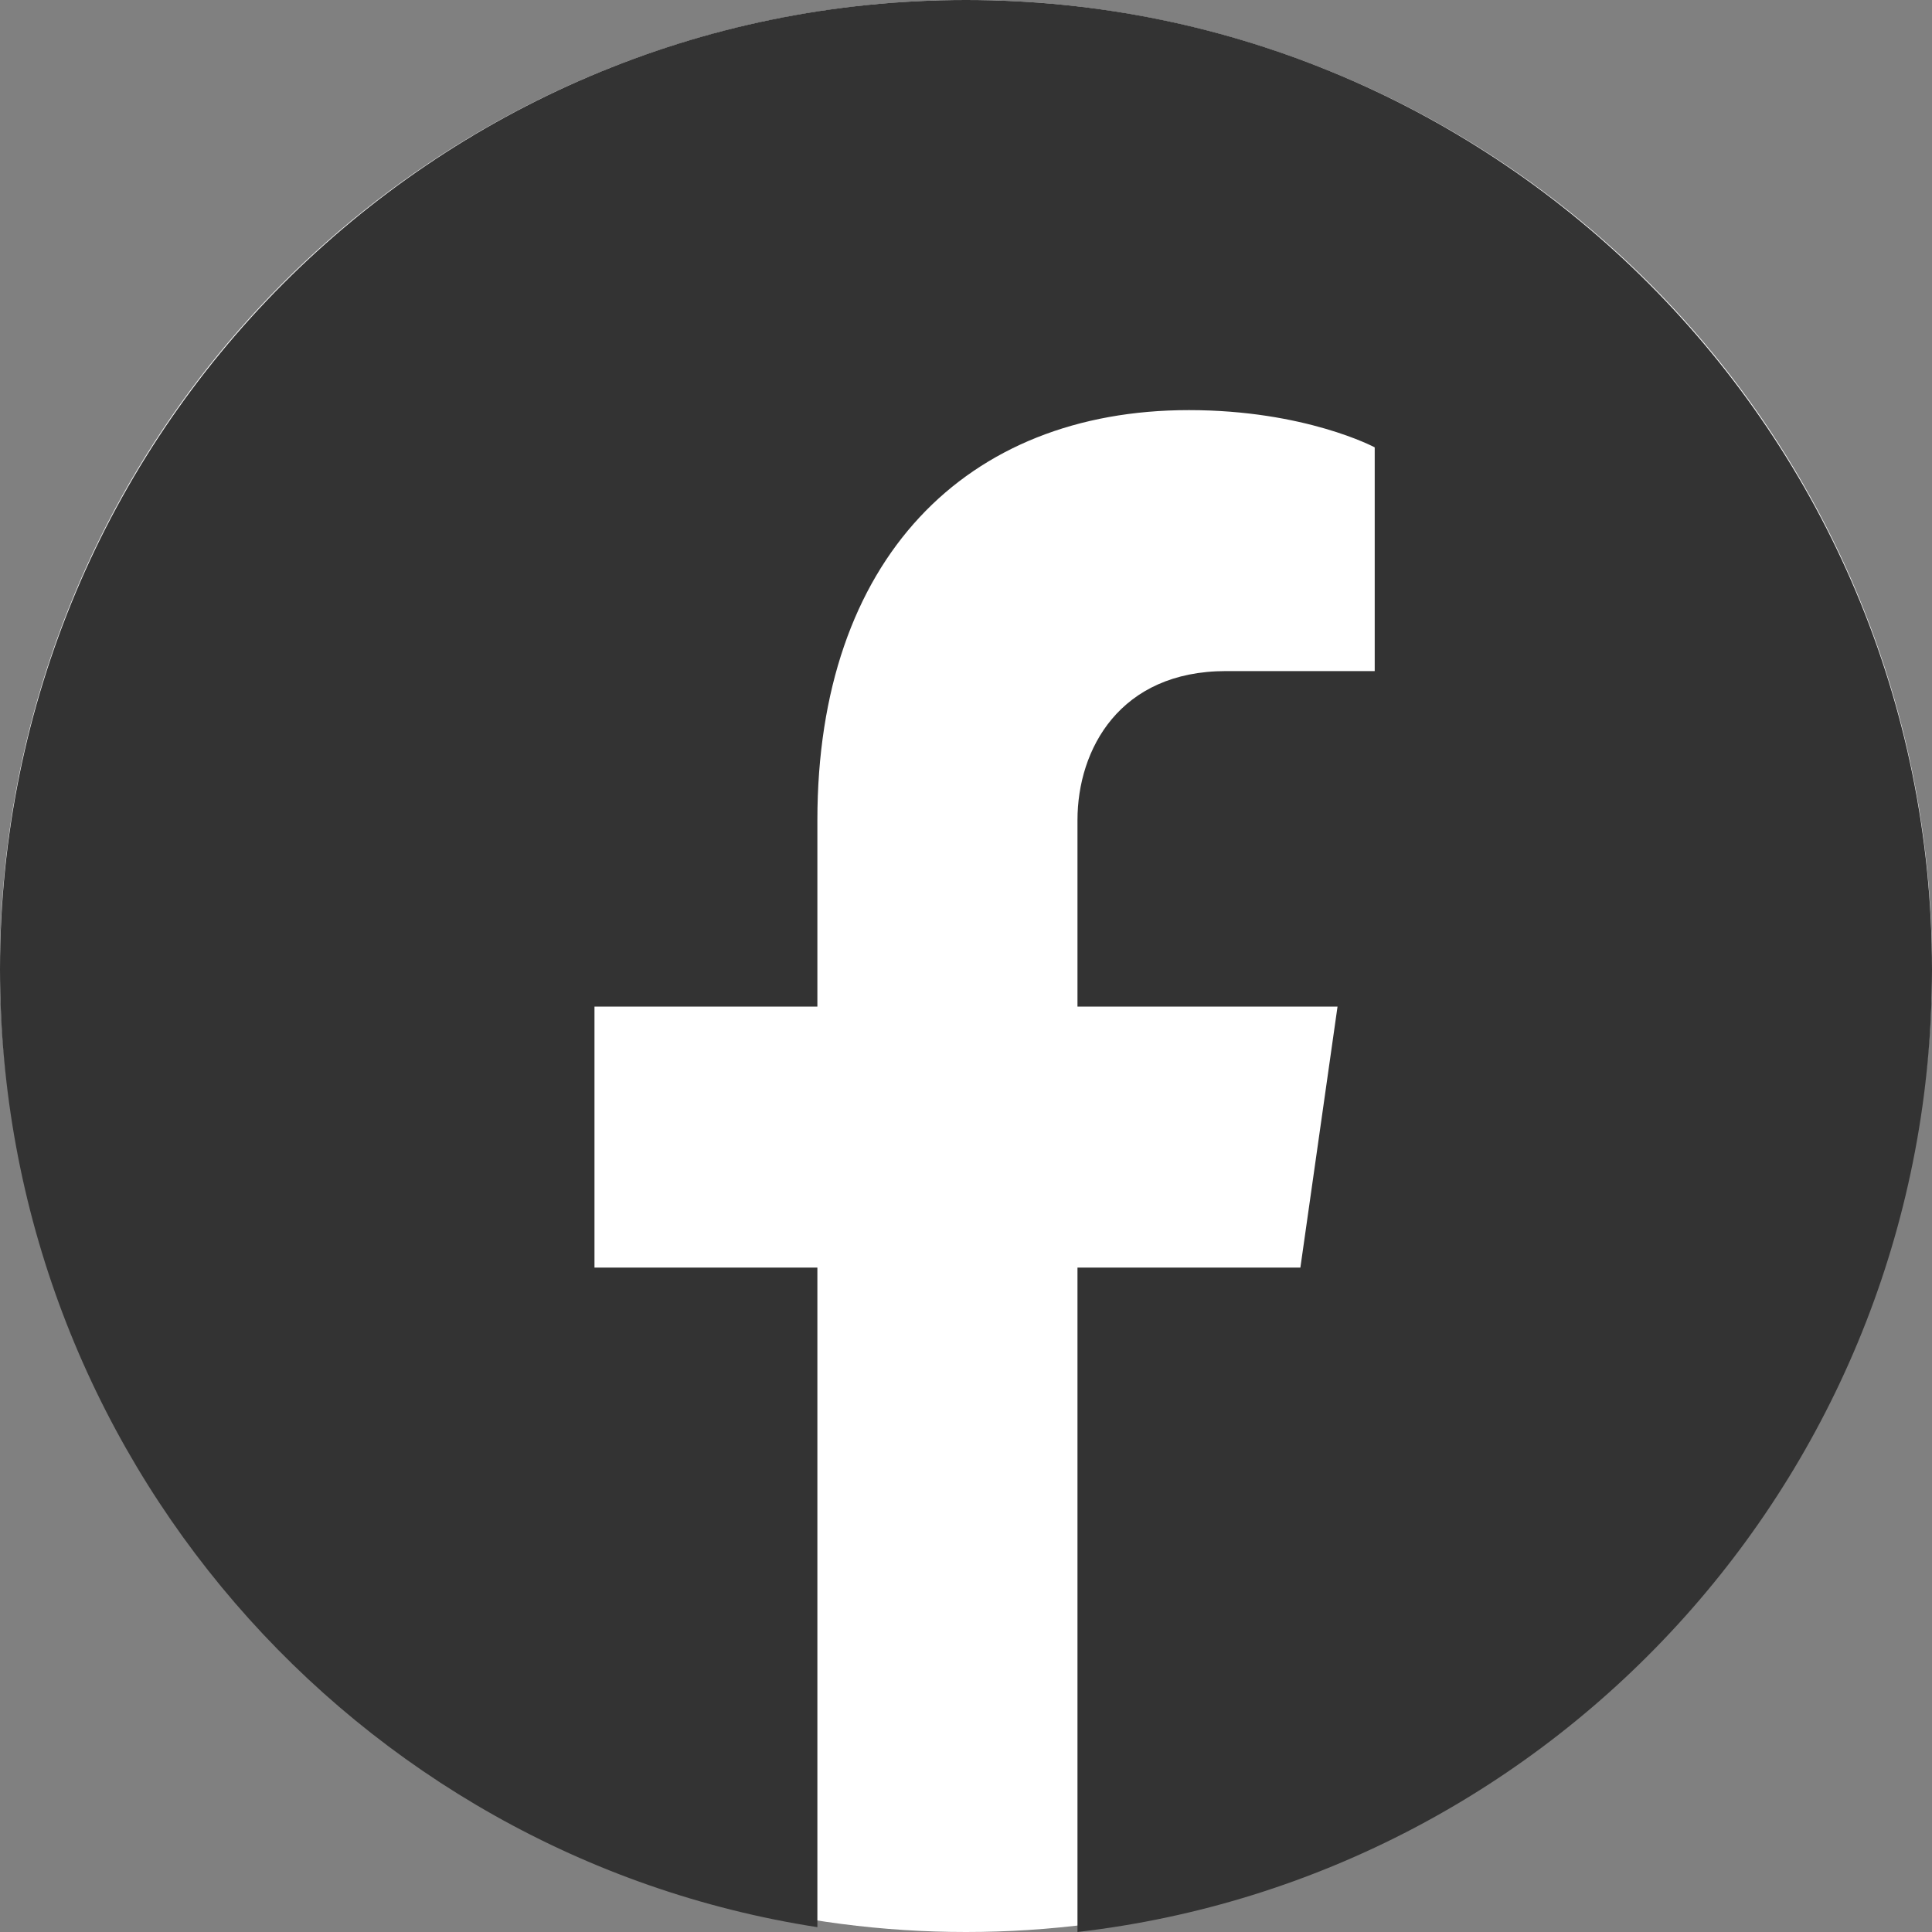
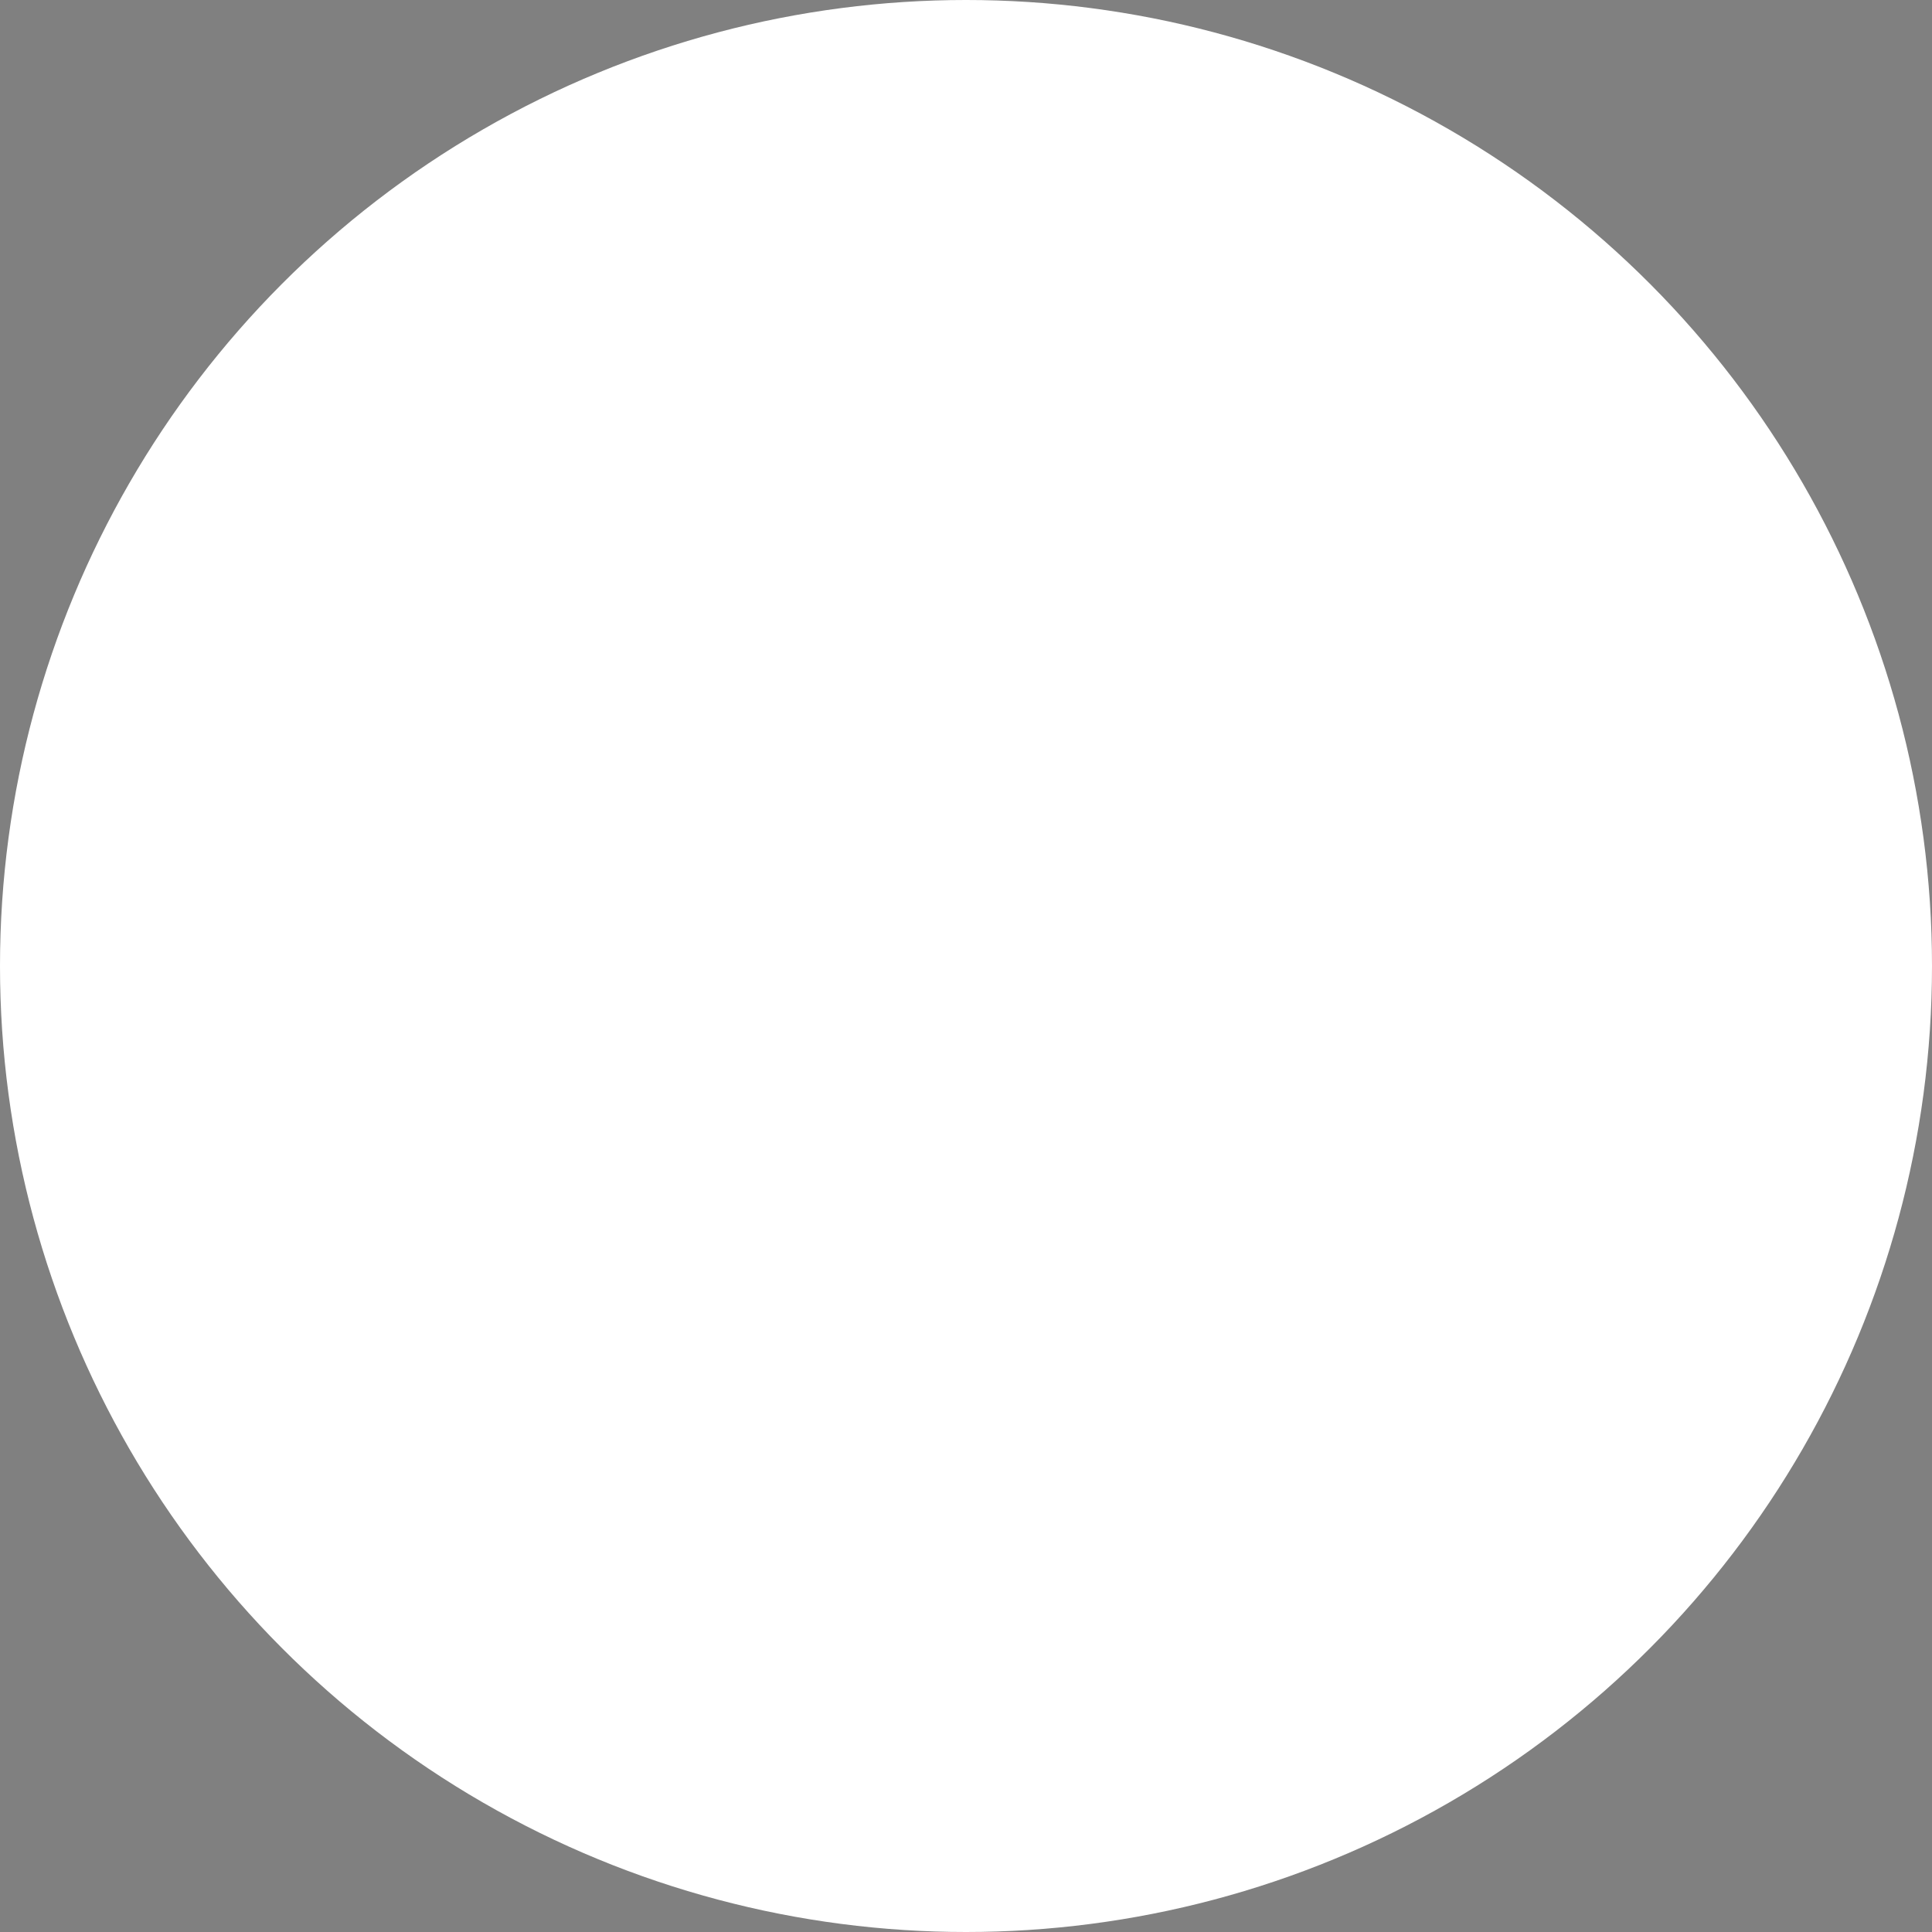
<svg xmlns="http://www.w3.org/2000/svg" width="40" height="40" viewBox="0 0 40 40" fill="none">
  <rect x="0" y="0" width="40" height="40" fill="#808080" stroke="none" />
  <circle cx="20" cy="20" r="20" fill="white" />
-   <path d="M20 0C8.955 0 0 8.985 0 20.069C0 30.102 7.338 38.415 16.923 39.9V26.244H12.308V20.841H16.923V16.981C16.923 11.578 20 8.491 24.615 8.491C27.025 8.491 28.462 9.262 28.462 9.262V13.894H25.385C23.185 13.894 22.308 15.509 22.308 16.981V20.841H27.692L26.923 26.244H22.308V40C32.265 38.852 40 30.369 40 20.069C40 8.985 31.045 0 20 0Z" fill="#333333" />
</svg>